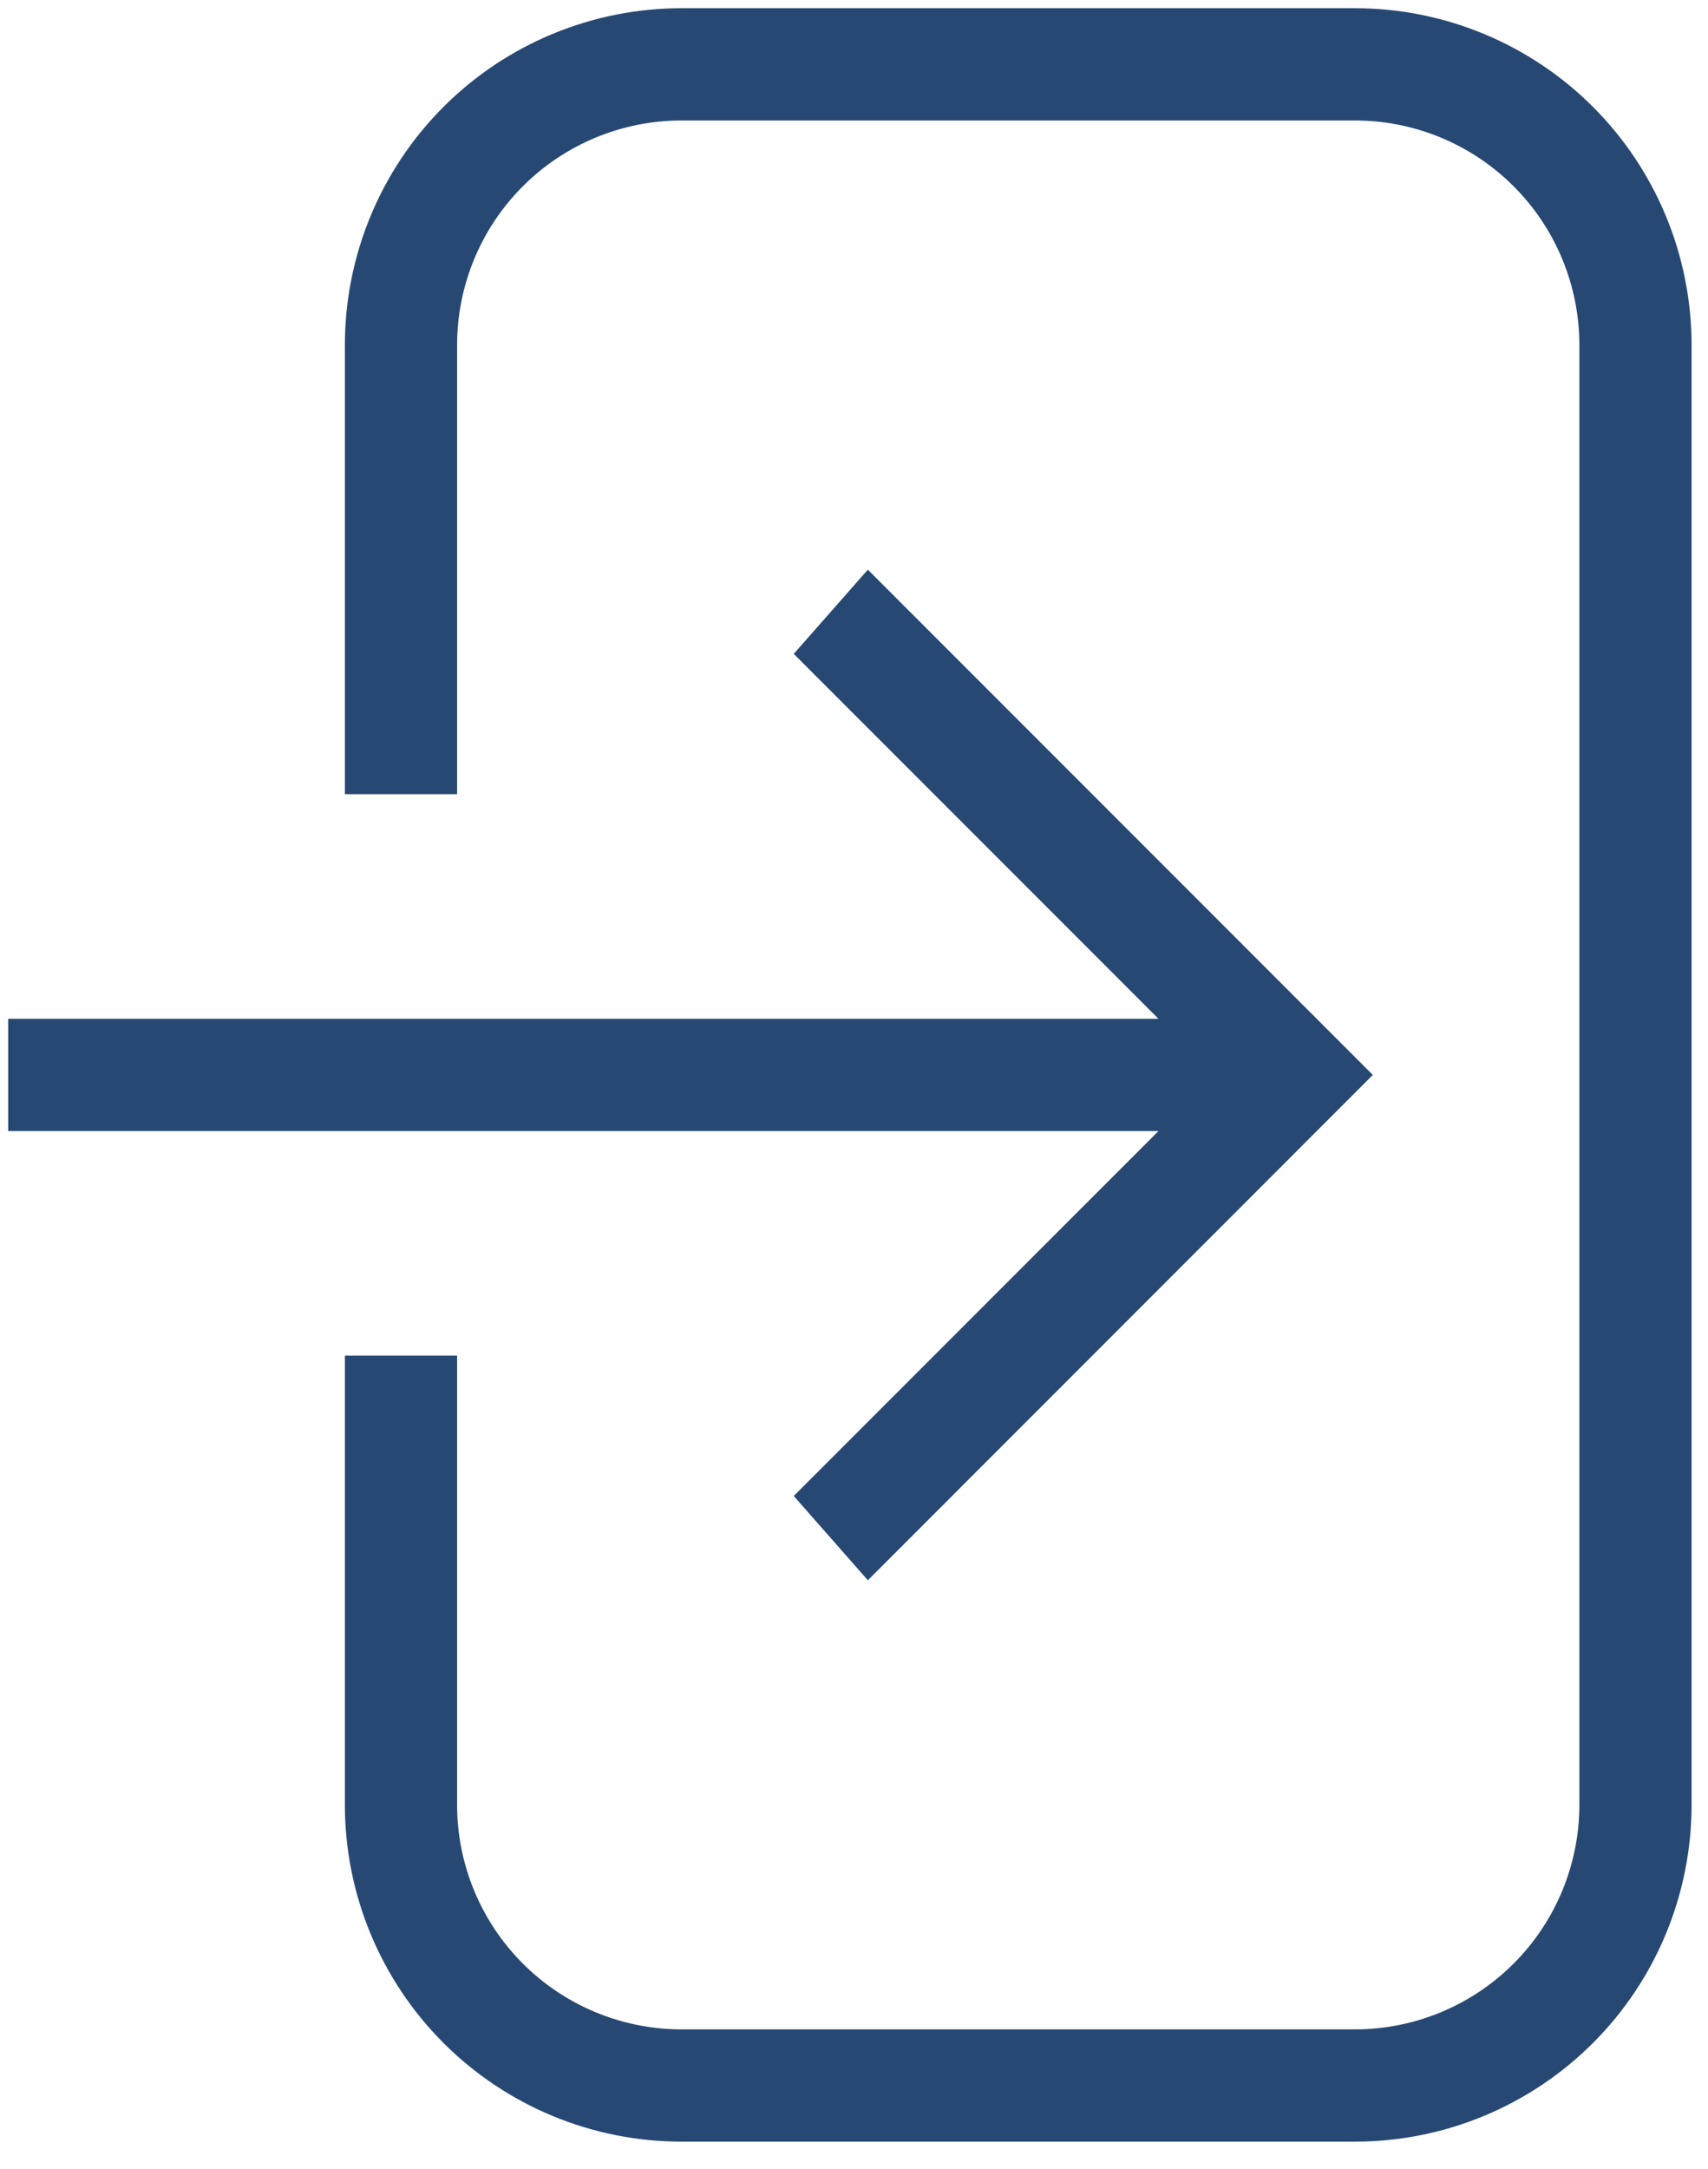
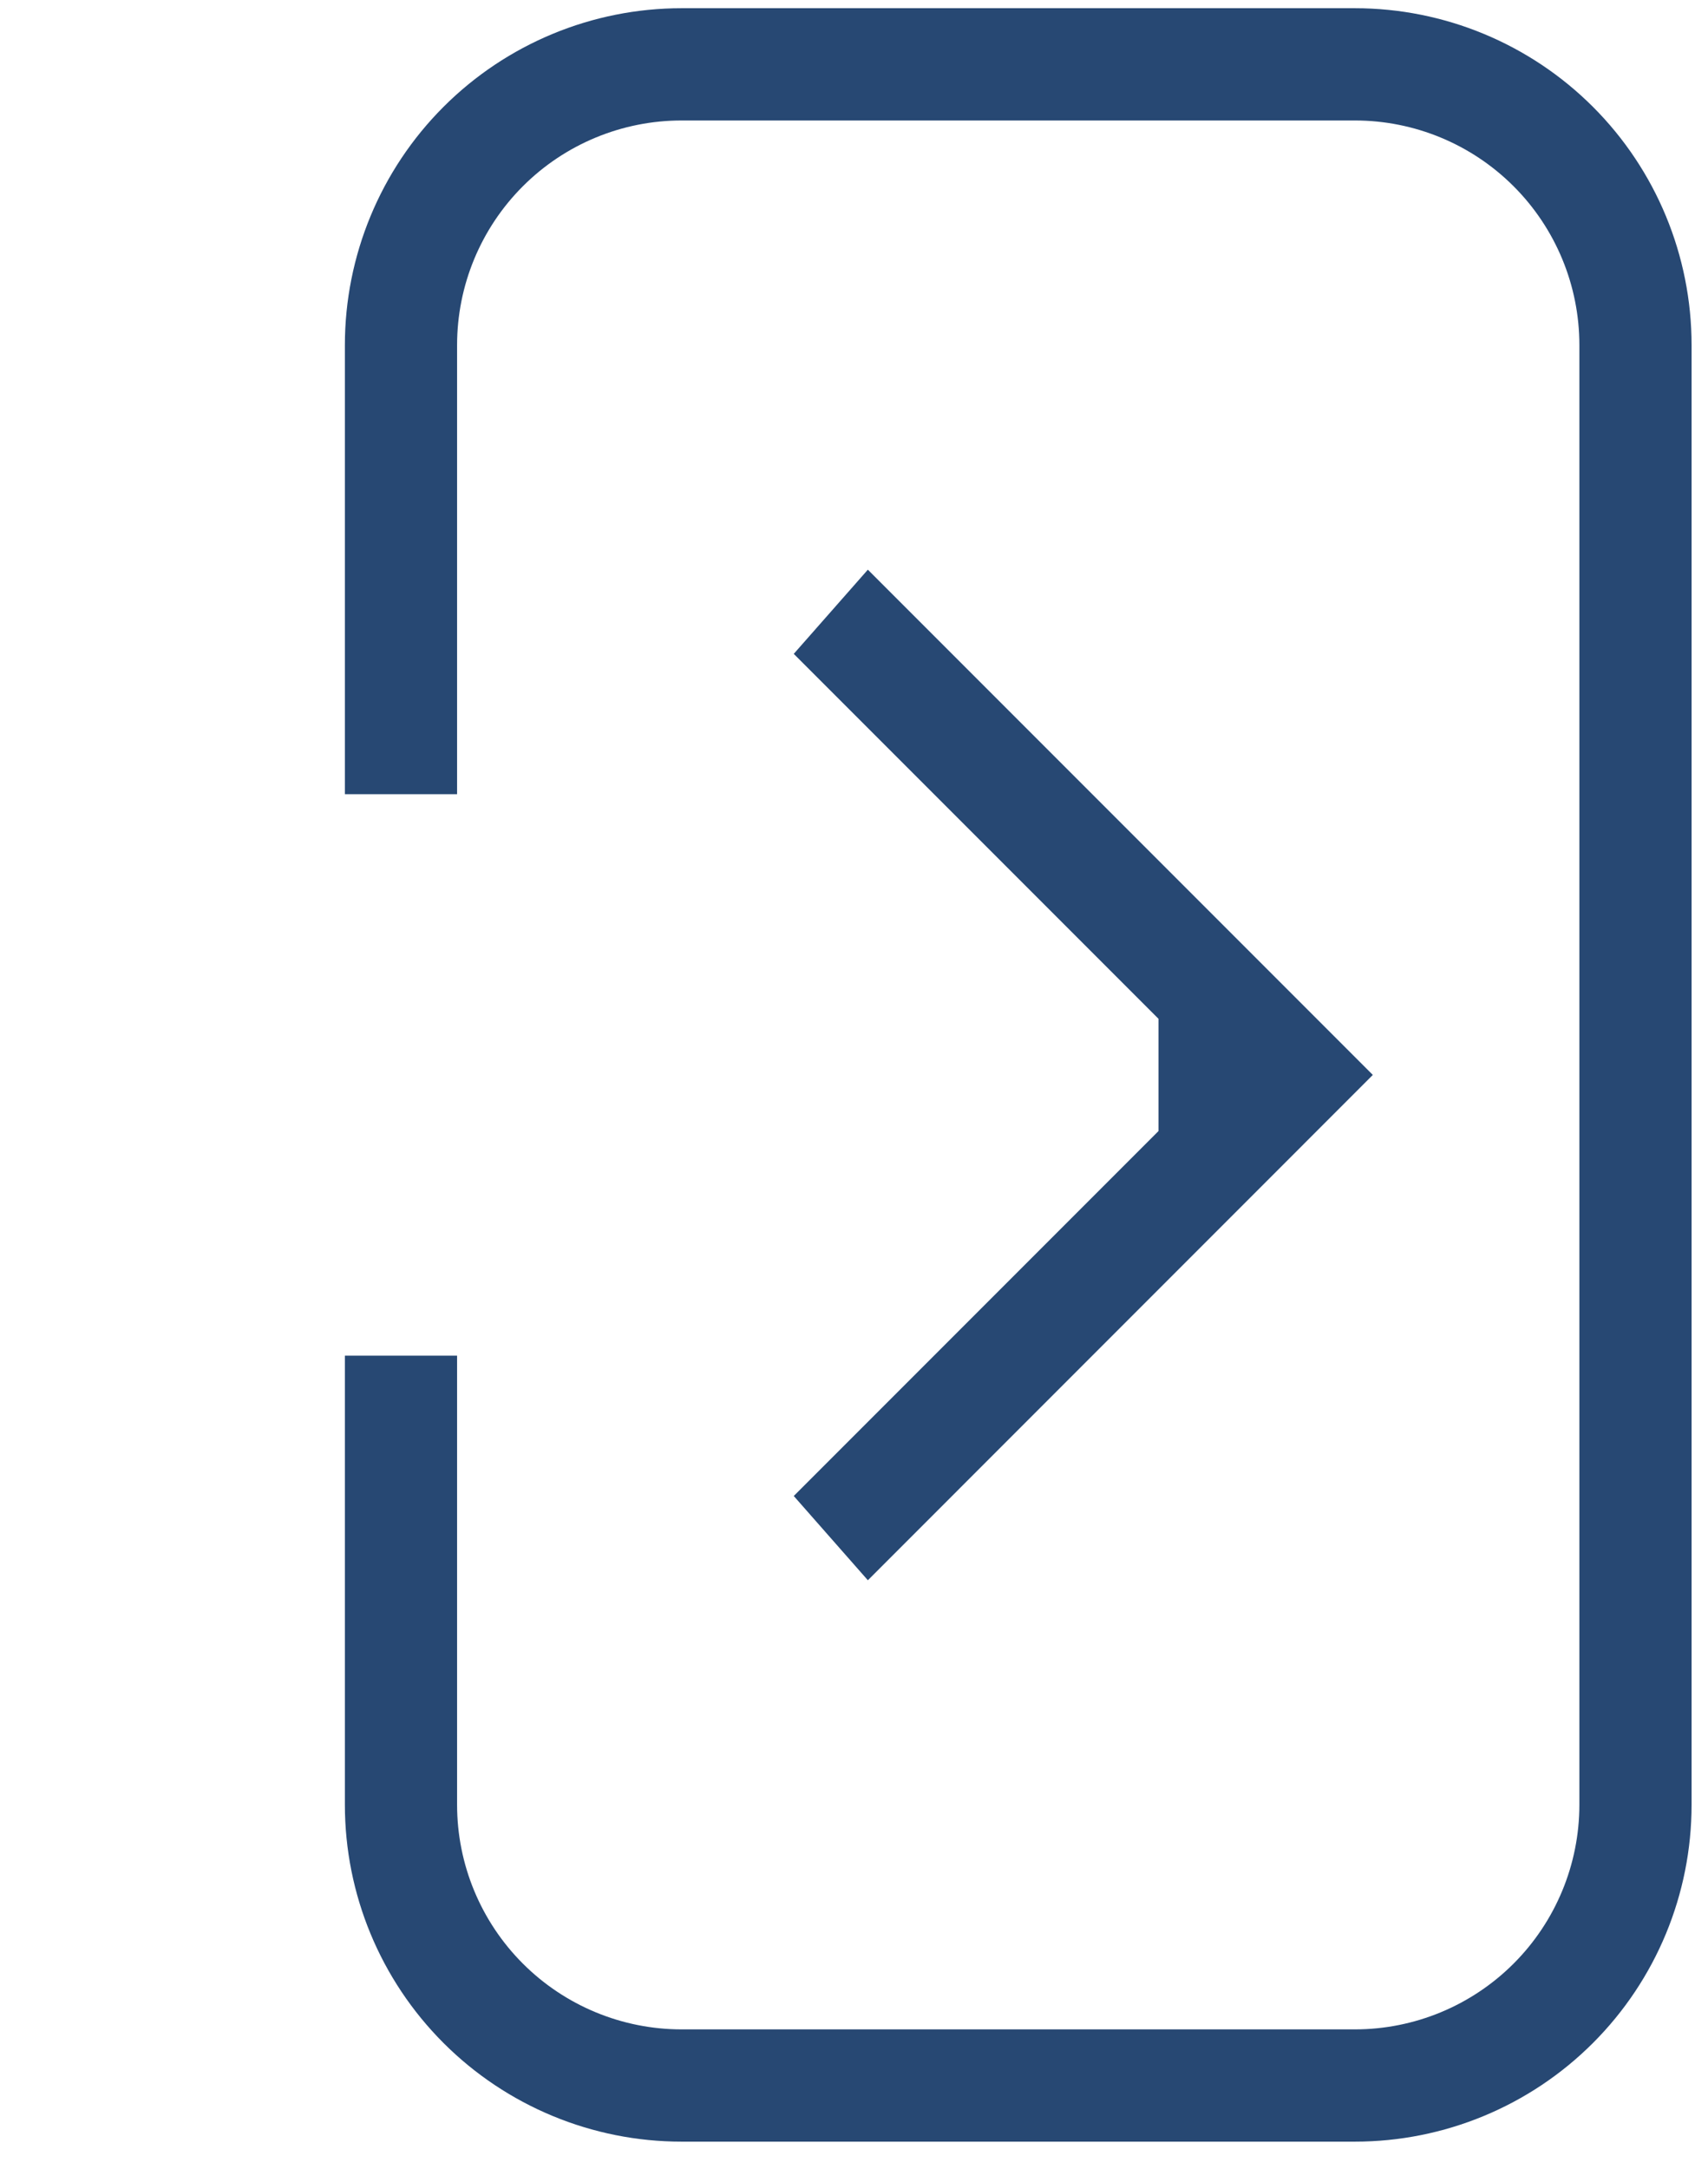
<svg xmlns="http://www.w3.org/2000/svg" width="26" height="33" viewBox="0 0 26 33" fill="none">
-   <path d="M20.625 0.125H10.375C9.016 0.125 7.712 0.665 6.751 1.626C5.79 2.587 5.25 3.891 5.25 5.25V12.083H6.958V5.25C6.958 4.344 7.318 3.475 7.959 2.834C8.6 2.193 9.469 1.833 10.375 1.833H20.625C21.531 1.833 22.4 2.193 23.041 2.834C23.682 3.475 24.042 4.344 24.042 5.25V27.458C24.042 28.364 23.682 29.233 23.041 29.874C22.4 30.515 21.531 30.875 20.625 30.875H10.375C9.469 30.875 8.6 30.515 7.959 29.874C7.318 29.233 6.958 28.364 6.958 27.458V20.625H5.25V27.458C5.25 28.818 5.79 30.121 6.751 31.082C7.712 32.043 9.016 32.583 10.375 32.583H20.625C21.984 32.583 23.288 32.043 24.249 31.082C25.21 30.121 25.75 28.818 25.75 27.458V5.25C25.75 3.891 25.21 2.587 24.249 1.626C23.288 0.665 21.984 0.125 20.625 0.125ZM0.125 15.5H17.635L12.083 9.948L13.211 8.667L20.898 16.354L13.211 24.042L12.083 22.76L17.635 17.208H0.125V15.5Z" fill="#274873" />
+   <path d="M20.625 0.125H10.375C9.016 0.125 7.712 0.665 6.751 1.626C5.79 2.587 5.25 3.891 5.25 5.25V12.083H6.958V5.25C6.958 4.344 7.318 3.475 7.959 2.834C8.6 2.193 9.469 1.833 10.375 1.833H20.625C21.531 1.833 22.4 2.193 23.041 2.834C23.682 3.475 24.042 4.344 24.042 5.25V27.458C24.042 28.364 23.682 29.233 23.041 29.874C22.4 30.515 21.531 30.875 20.625 30.875H10.375C9.469 30.875 8.6 30.515 7.959 29.874C7.318 29.233 6.958 28.364 6.958 27.458V20.625H5.25V27.458C5.25 28.818 5.79 30.121 6.751 31.082C7.712 32.043 9.016 32.583 10.375 32.583H20.625C21.984 32.583 23.288 32.043 24.249 31.082C25.21 30.121 25.75 28.818 25.75 27.458V5.25C25.75 3.891 25.21 2.587 24.249 1.626C23.288 0.665 21.984 0.125 20.625 0.125ZM0.125 15.5H17.635L12.083 9.948L13.211 8.667L20.898 16.354L13.211 24.042L12.083 22.76L17.635 17.208V15.5Z" fill="#274873" />
</svg>